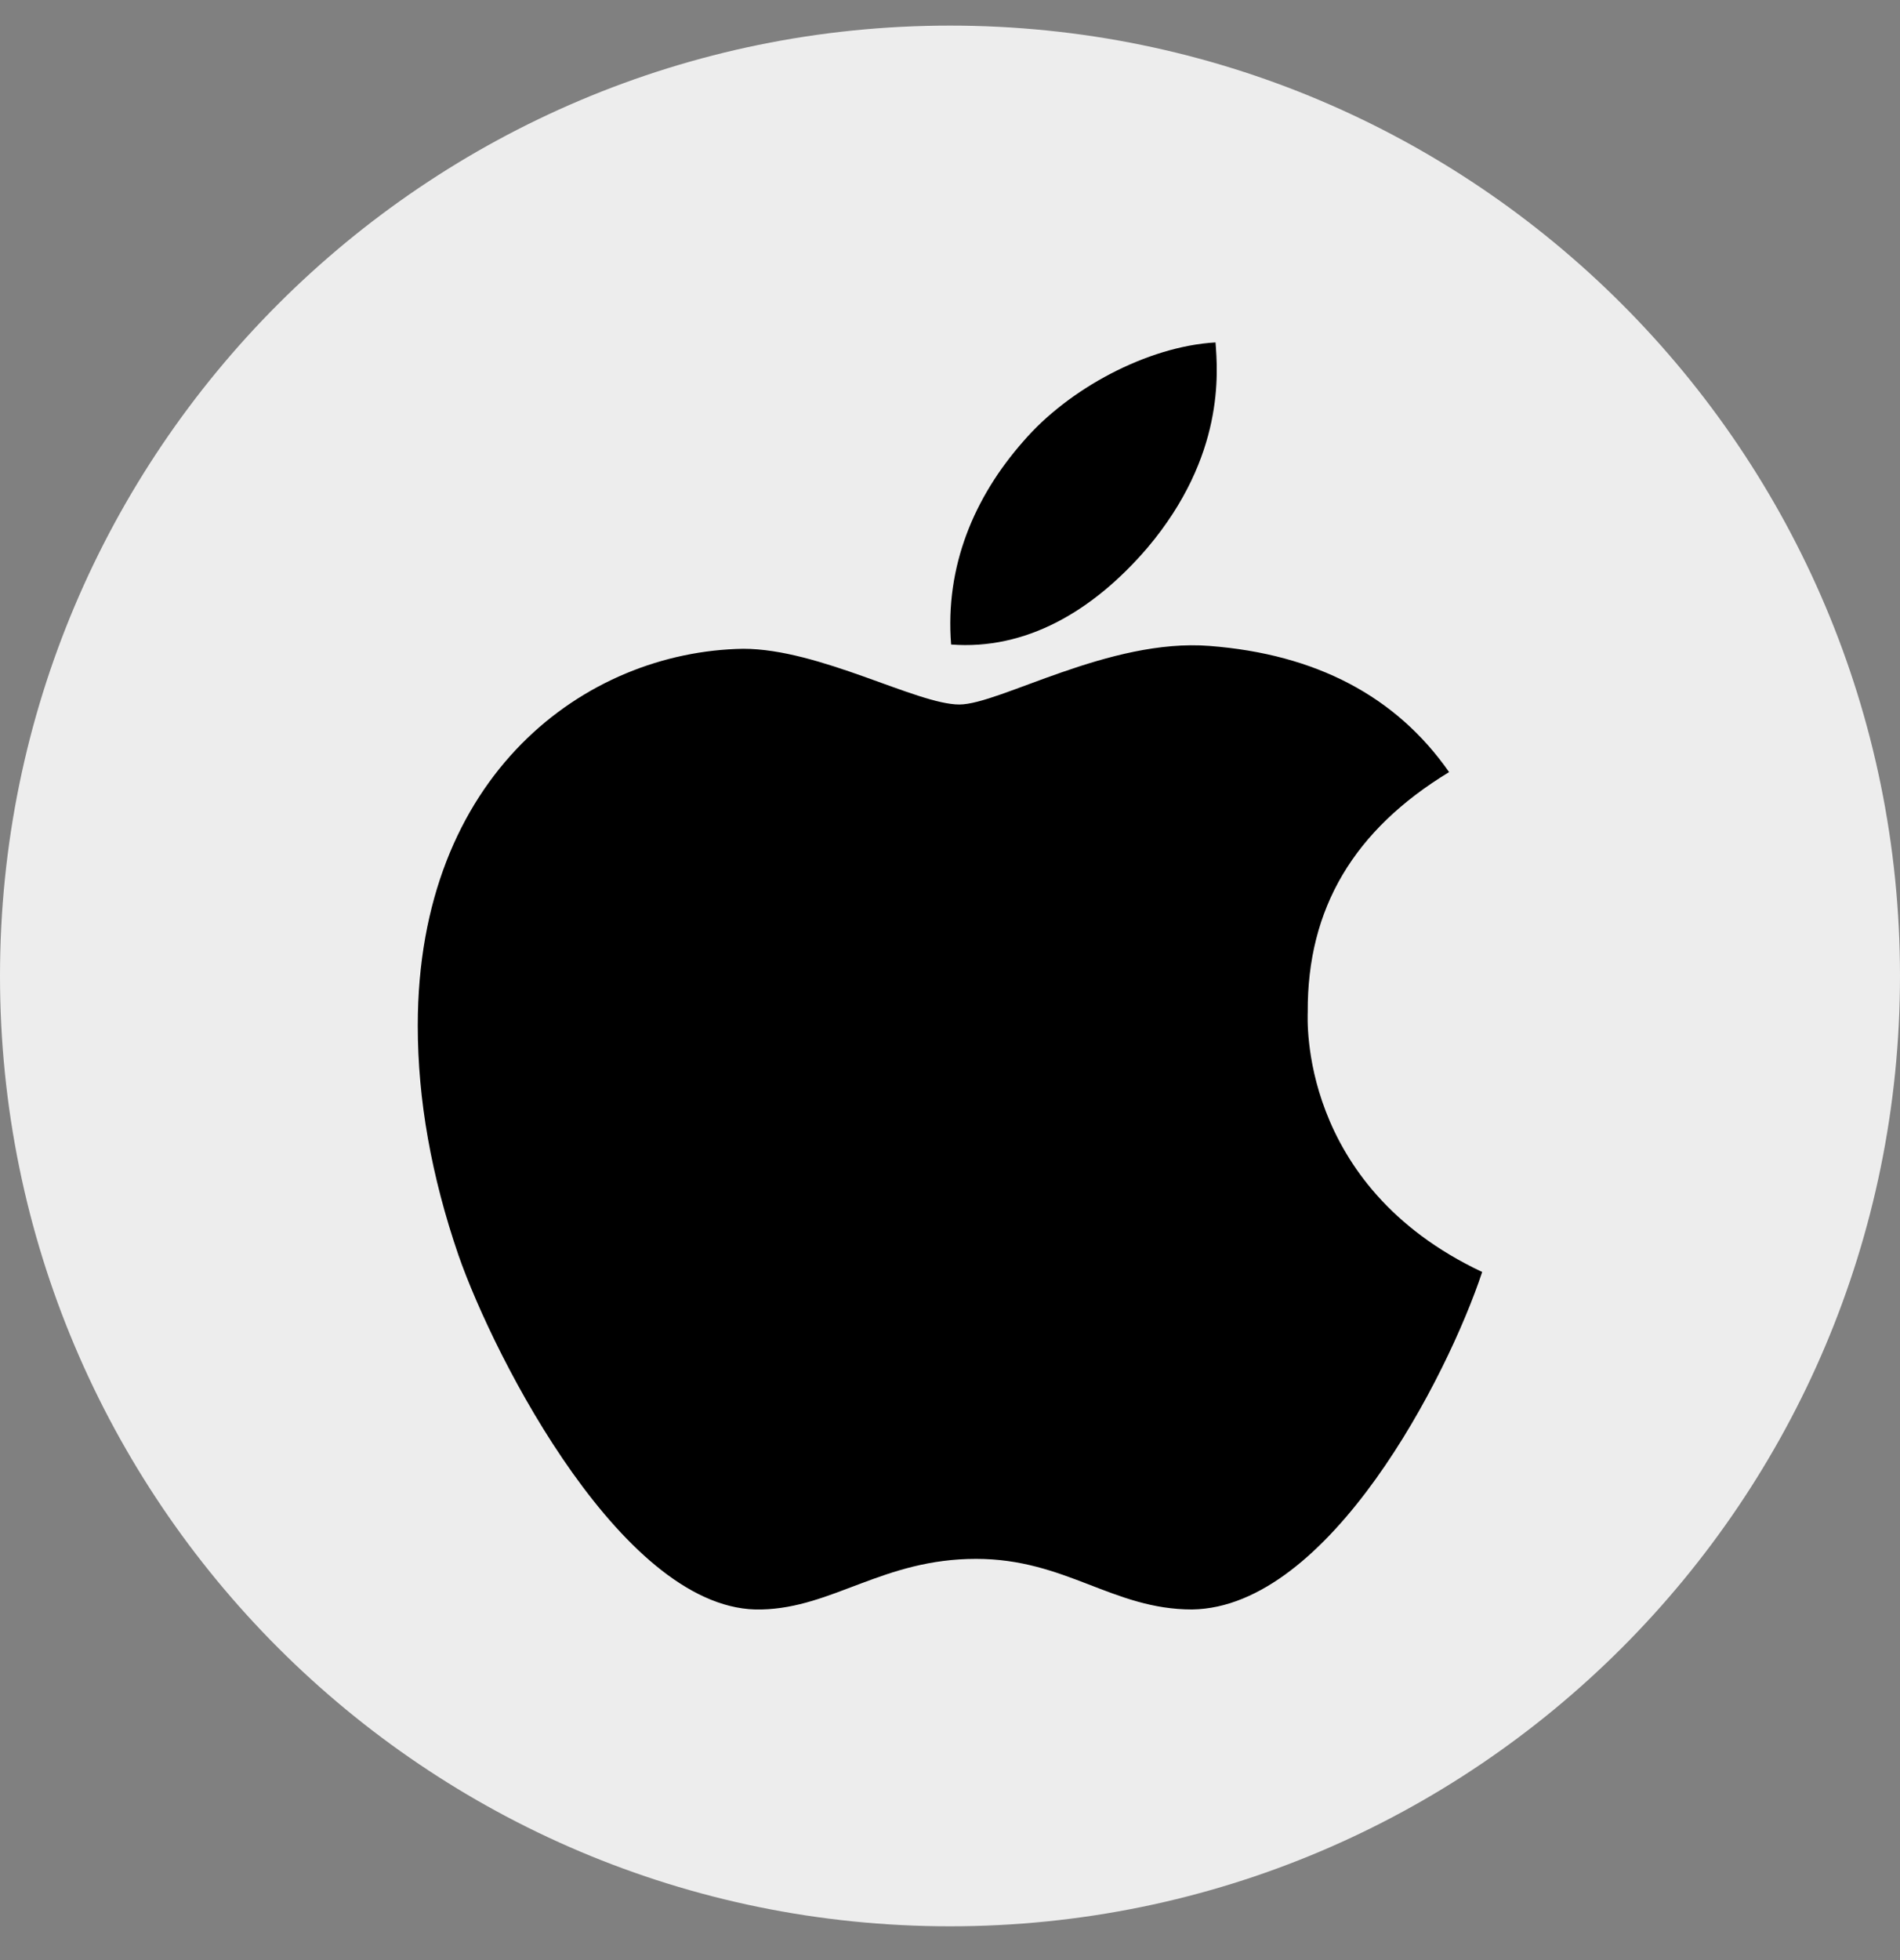
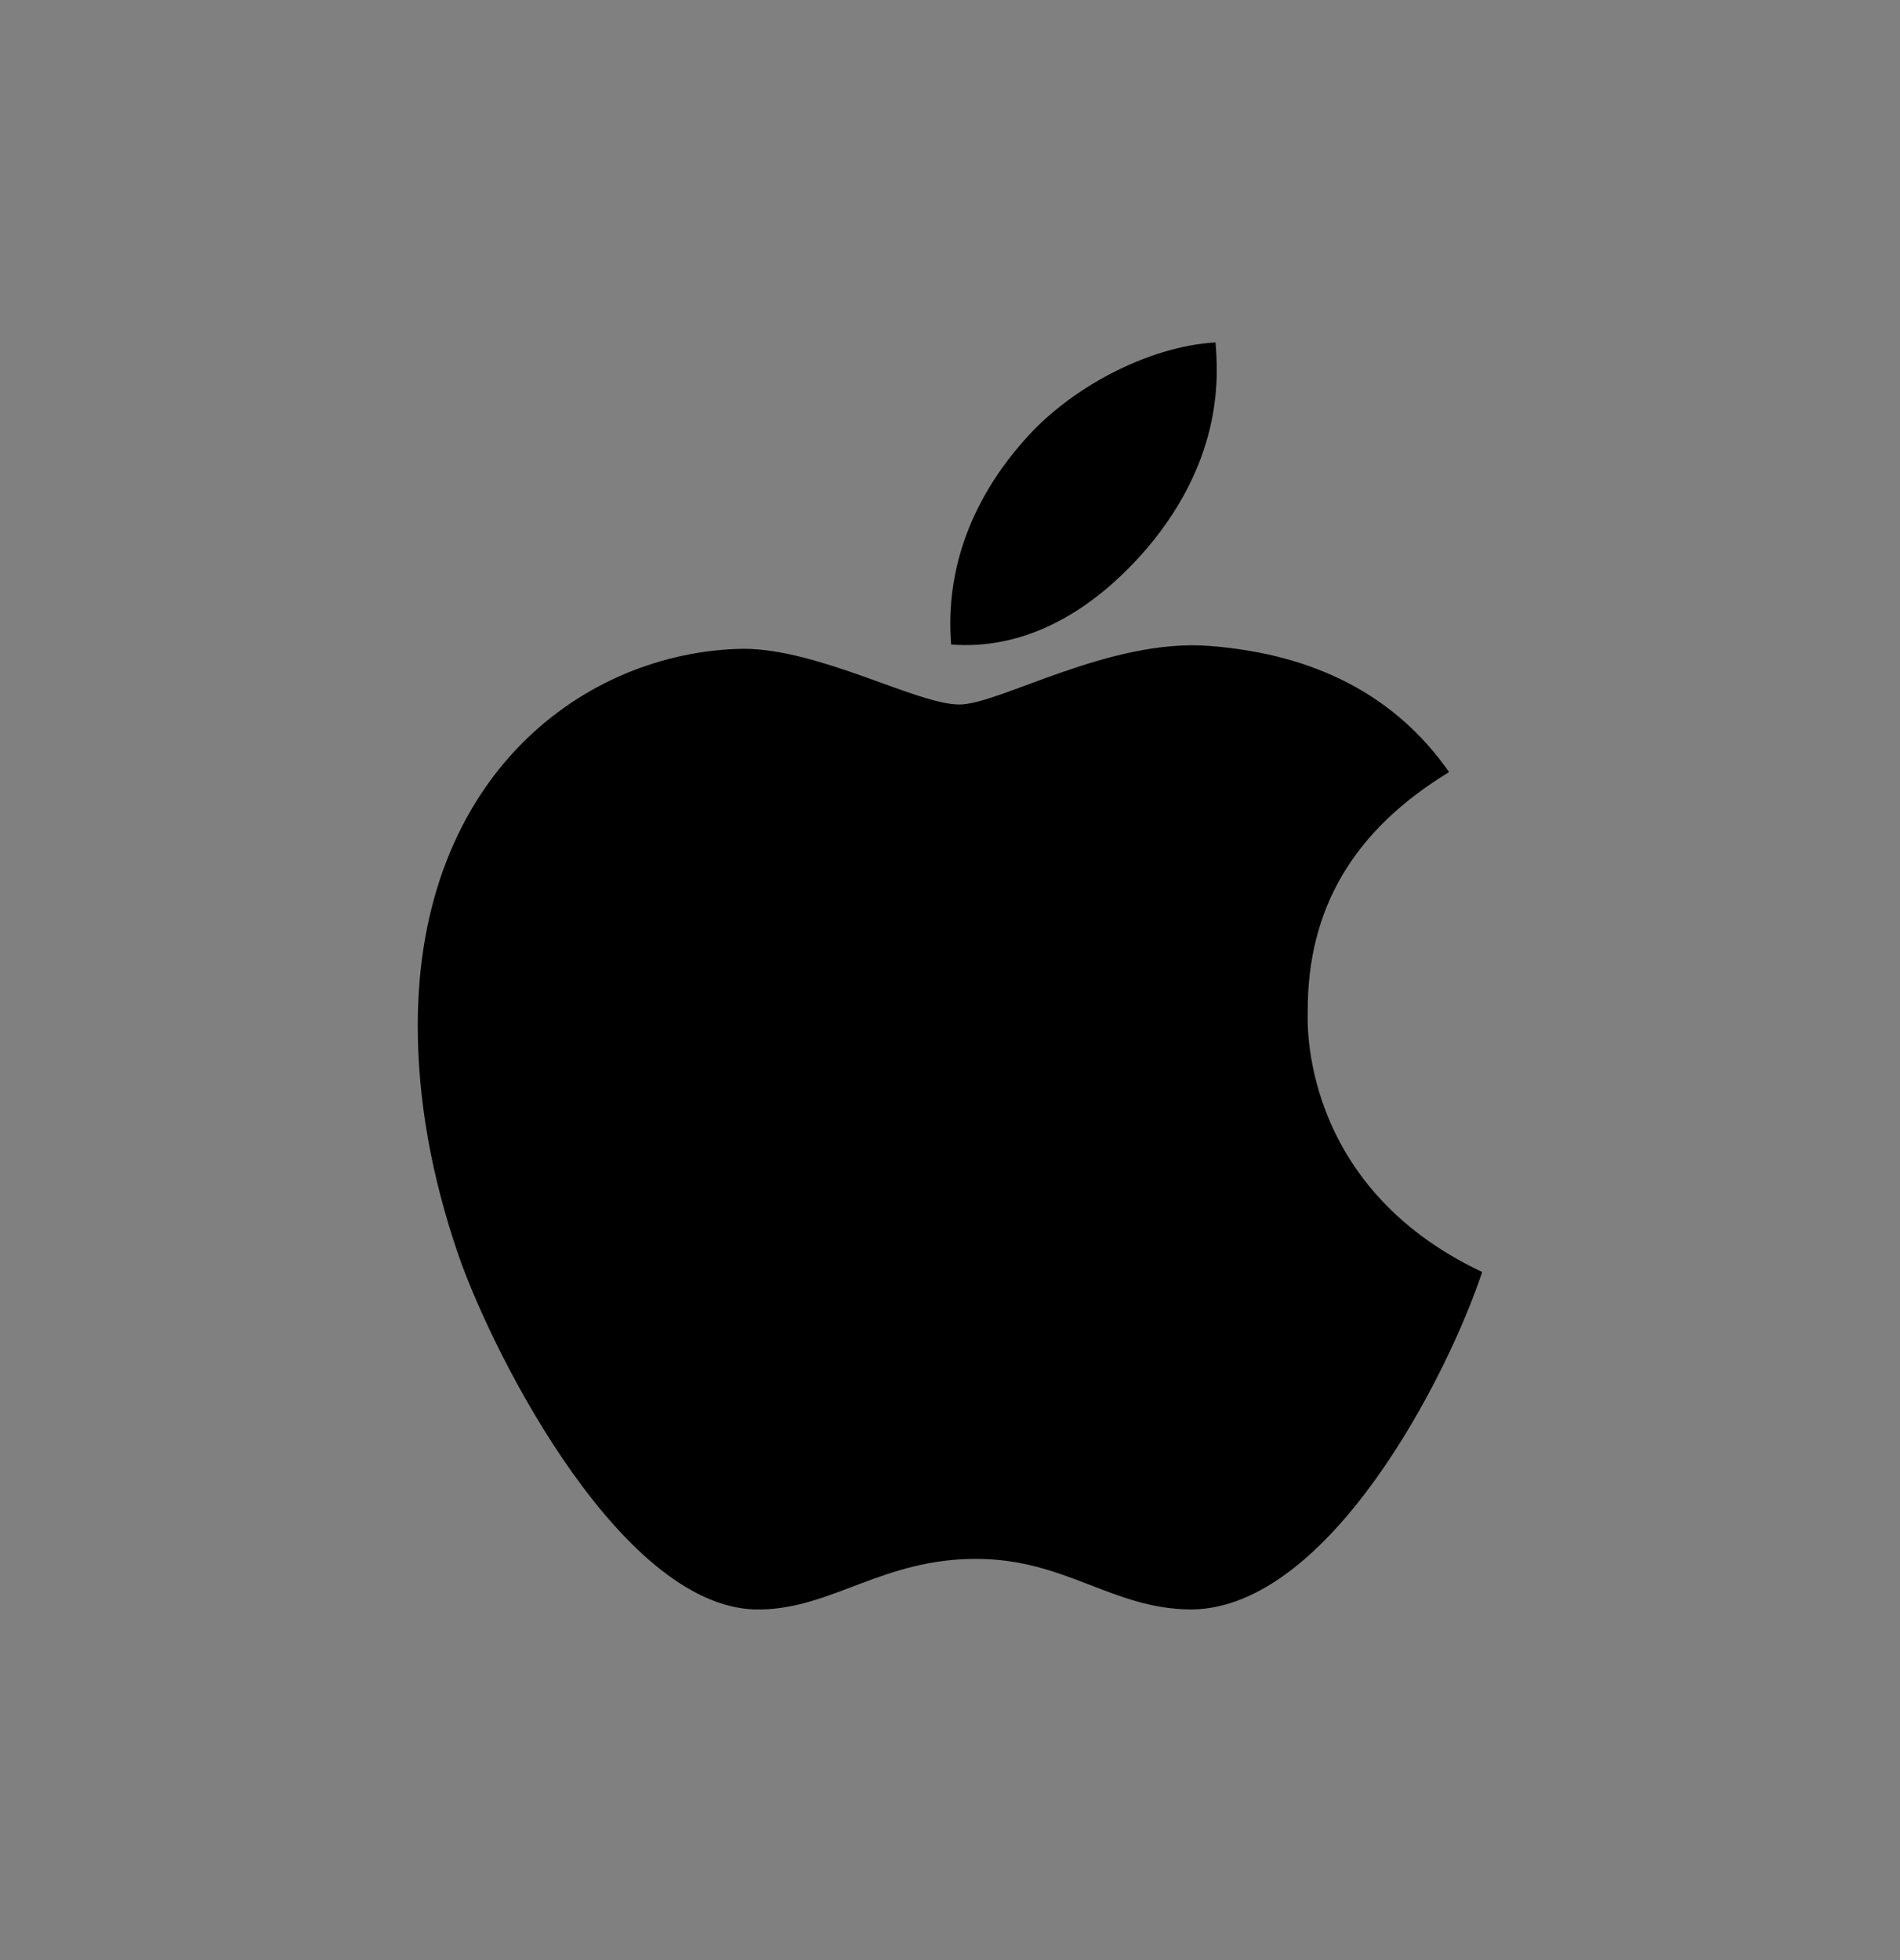
<svg xmlns="http://www.w3.org/2000/svg" width="32" height="33" viewBox="0 0 32 33" fill="none">
  <rect x="0" y="0" width="32" height="33" fill="#808080" stroke="none" />
-   <path d="M0 16.431C0 7.595 7.163 0.431 16 0.431C24.837 0.431 32 7.595 32 16.431C32 25.268 24.837 32.431 16 32.431C7.163 32.431 0 25.268 0 16.431Z" fill="#EDEDED" />
  <path d="M22.025 17.038C22.015 15.29 22.806 13.971 24.406 12.999C23.511 11.718 22.158 11.013 20.372 10.875C18.681 10.742 16.834 11.861 16.157 11.861C15.443 11.861 13.804 10.923 12.518 10.923C9.861 10.966 7.036 13.042 7.036 17.267C7.036 18.515 7.265 19.804 7.722 21.134C8.332 22.882 10.532 27.169 12.828 27.097C14.028 27.069 14.876 26.245 16.438 26.245C17.953 26.245 18.739 27.097 20.077 27.097C22.392 27.064 24.382 23.168 24.963 21.415C21.858 19.953 22.025 17.129 22.025 17.038ZM19.329 9.218C20.629 7.675 20.51 6.269 20.472 5.765C19.324 5.831 17.996 6.546 17.238 7.427C16.405 8.37 15.914 9.537 16.019 10.851C17.262 10.947 18.396 10.308 19.329 9.218Z" fill="black" />
</svg>